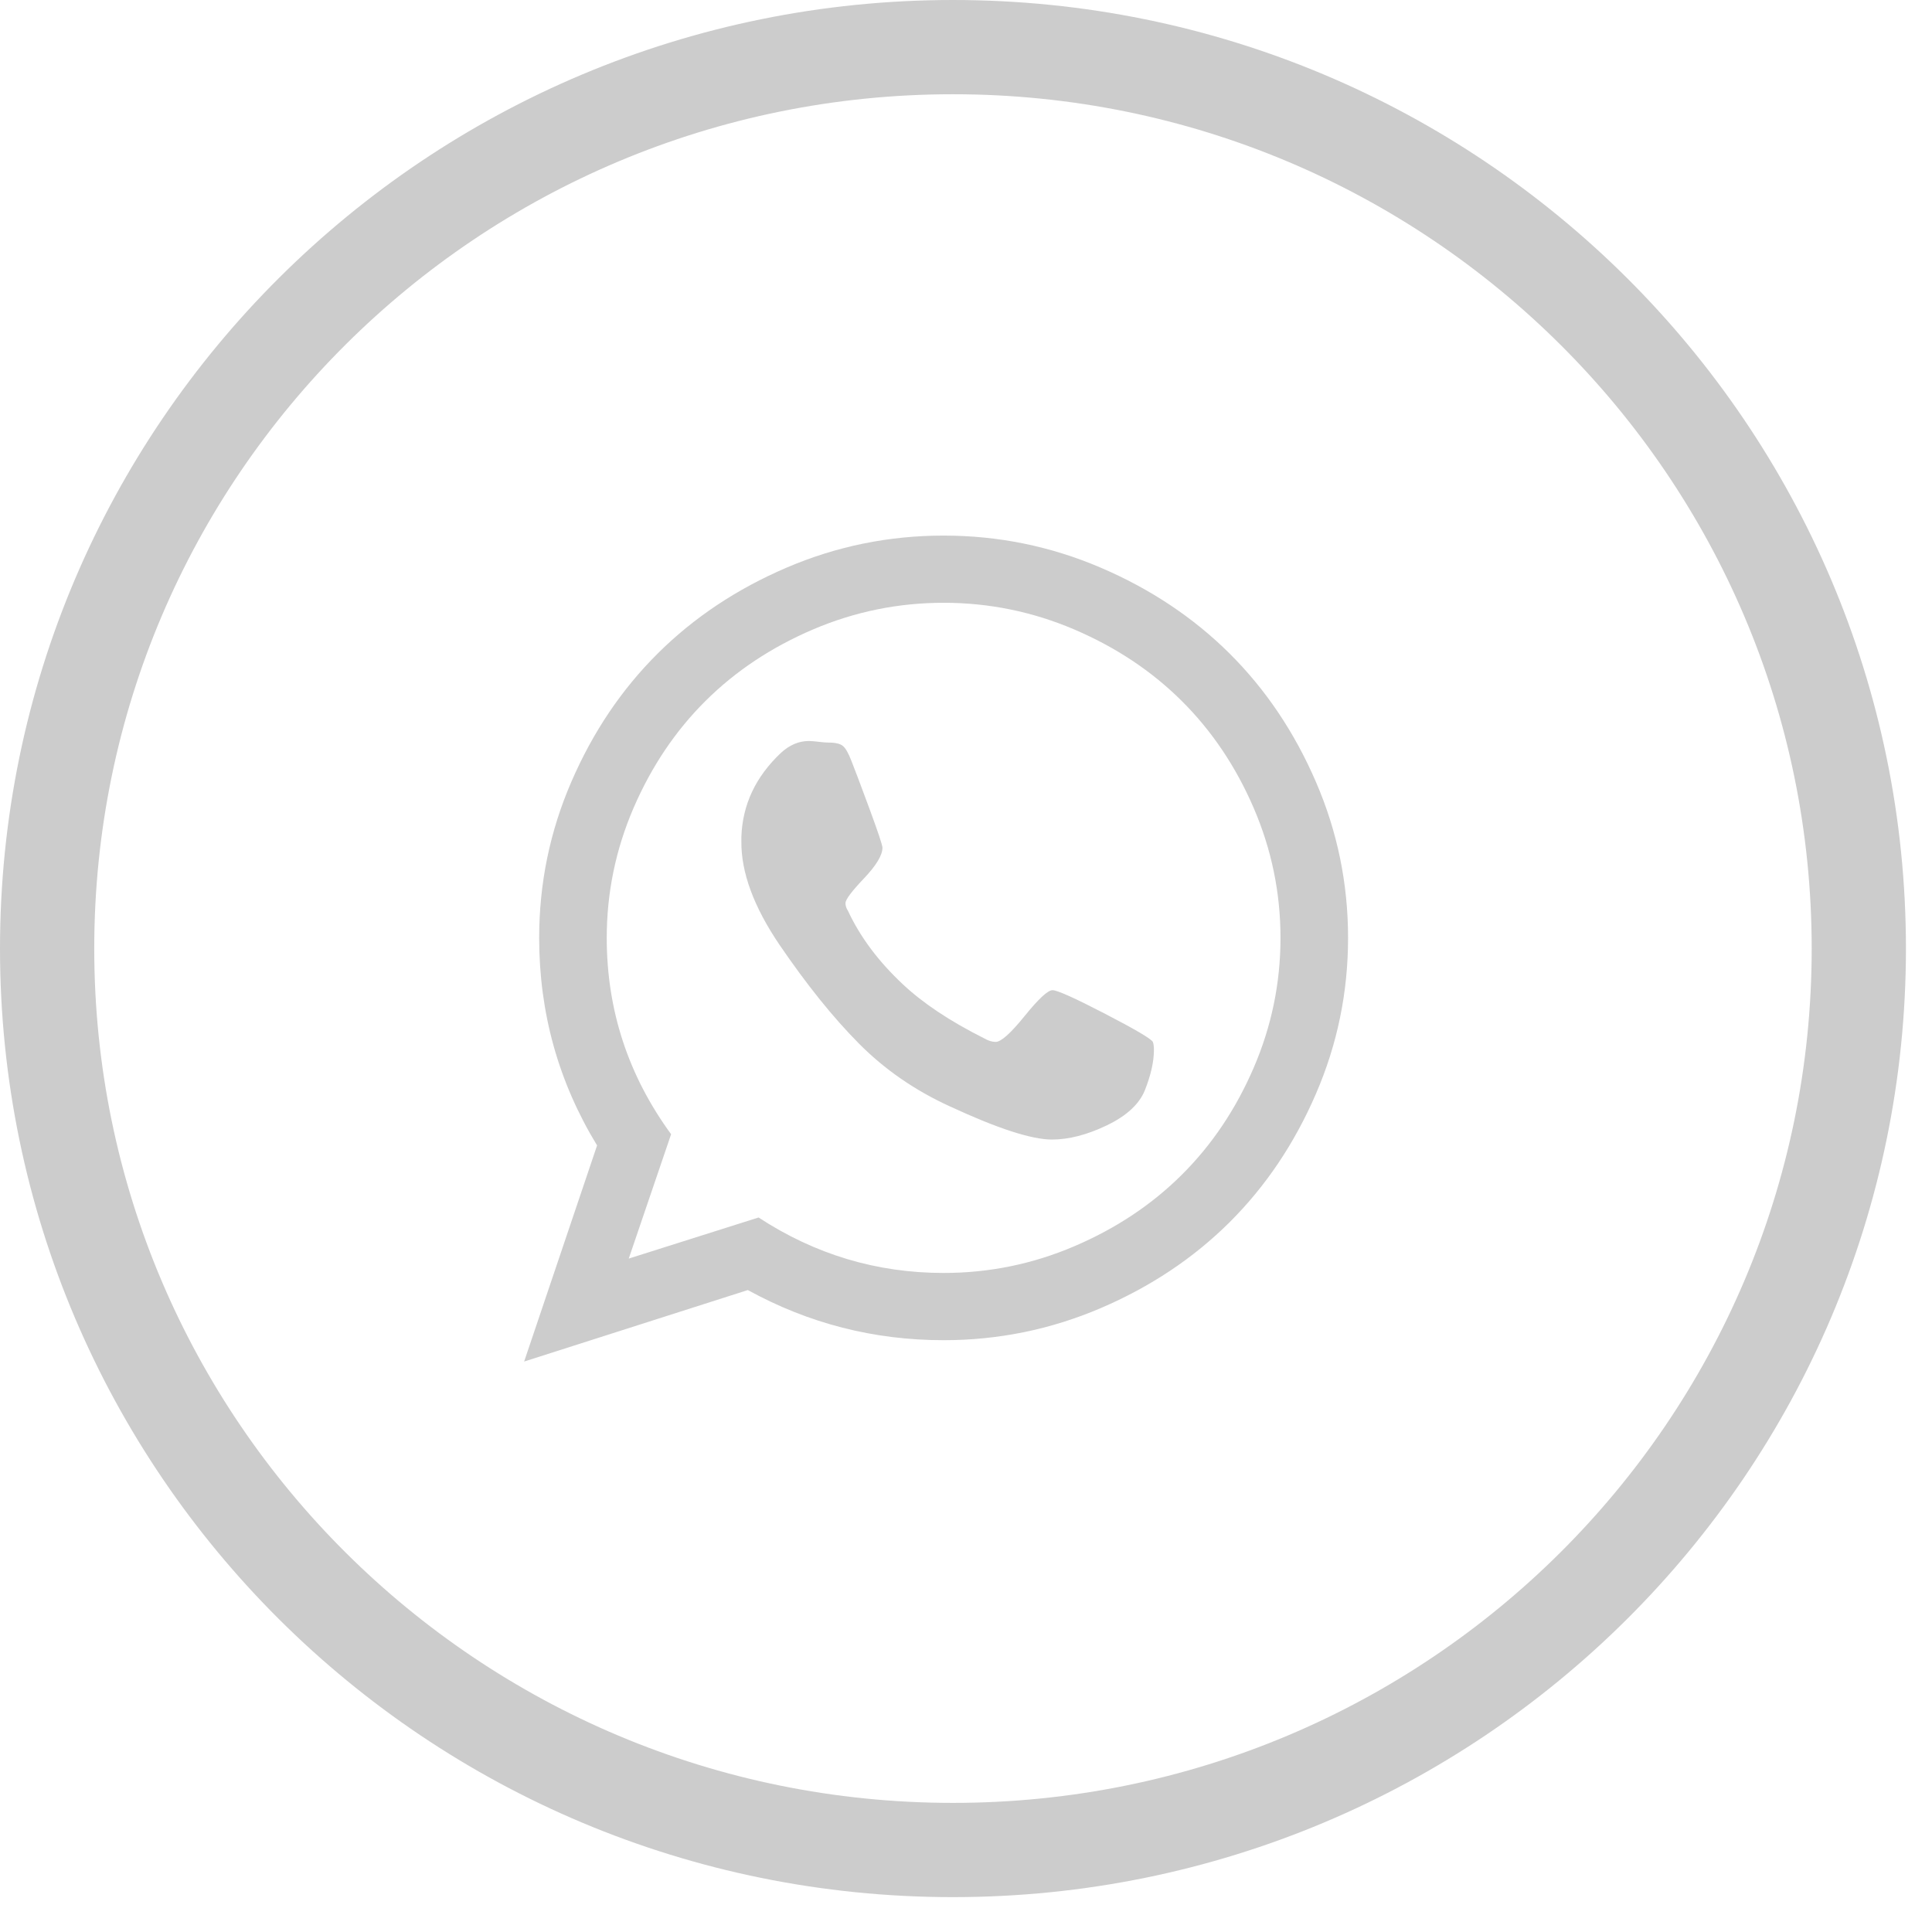
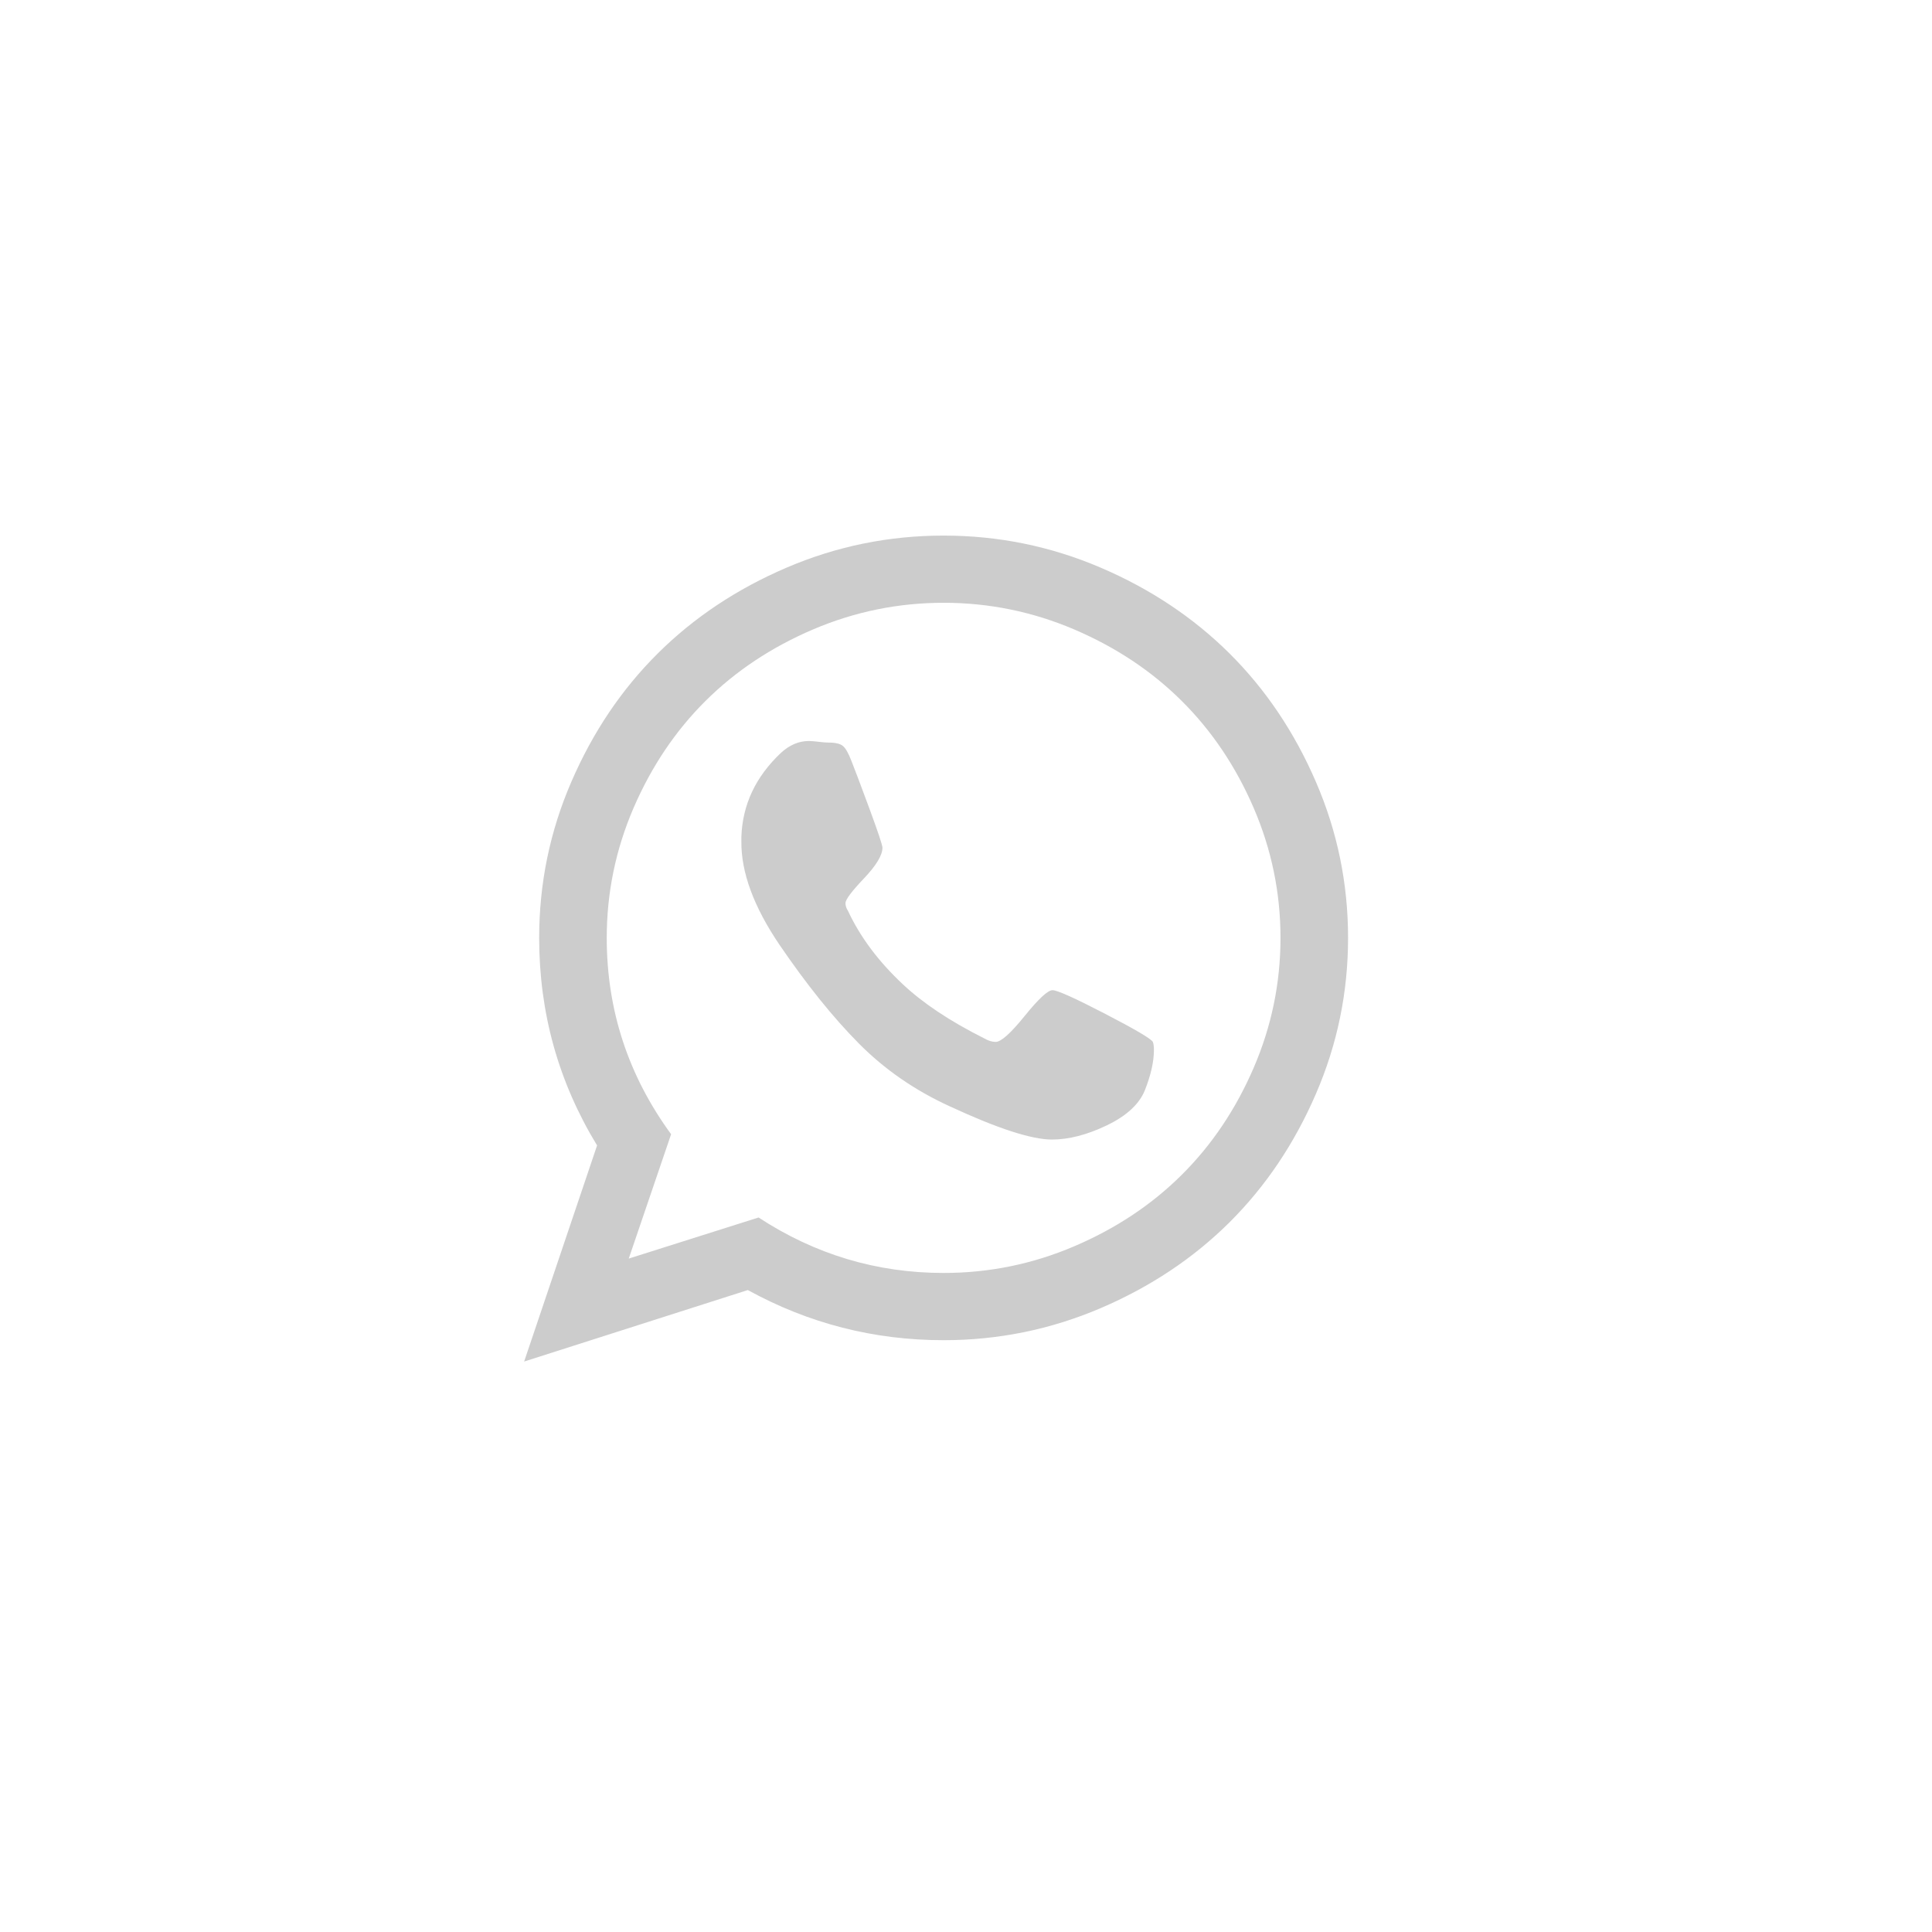
<svg xmlns="http://www.w3.org/2000/svg" width="41" height="41" viewBox="0 0 41 41" fill="none">
-   <path d="M39.447 20.13C39.447 30.691 30.844 39.26 20.223 39.26C9.602 39.26 1 30.691 1 20.13C1 9.569 9.602 1 20.223 1C30.844 1 39.447 9.569 39.447 20.13Z" stroke="#CCCCCC" stroke-width="2" />
  <path d="M22.336 21.013C22.435 21.013 22.805 21.179 23.446 21.511C24.087 21.843 24.427 22.043 24.465 22.111C24.48 22.149 24.488 22.206 24.488 22.281C24.488 22.53 24.423 22.817 24.294 23.142C24.173 23.436 23.903 23.683 23.486 23.883C23.068 24.083 22.681 24.183 22.325 24.183C21.892 24.183 21.171 23.949 20.162 23.481C19.418 23.142 18.773 22.696 18.227 22.145C17.68 21.594 17.119 20.896 16.542 20.05C15.995 19.243 15.726 18.511 15.733 17.854V17.763C15.756 17.076 16.037 16.48 16.576 15.974C16.758 15.808 16.955 15.725 17.168 15.725C17.213 15.725 17.282 15.731 17.373 15.742C17.464 15.753 17.536 15.759 17.589 15.759C17.733 15.759 17.834 15.784 17.891 15.833C17.948 15.882 18.006 15.986 18.067 16.144C18.128 16.295 18.253 16.627 18.443 17.14C18.633 17.654 18.727 17.937 18.727 17.99C18.727 18.148 18.596 18.365 18.335 18.641C18.073 18.916 17.942 19.092 17.942 19.167C17.942 19.22 17.961 19.277 17.999 19.337C18.257 19.888 18.644 20.405 19.16 20.888C19.585 21.288 20.158 21.67 20.879 22.032C20.97 22.085 21.053 22.111 21.129 22.111C21.243 22.111 21.448 21.928 21.744 21.562C22.04 21.196 22.237 21.013 22.336 21.013ZM20.025 27.014C20.989 27.014 21.913 26.826 22.797 26.448C23.681 26.071 24.442 25.565 25.079 24.931C25.717 24.297 26.226 23.54 26.605 22.66C26.984 21.781 27.174 20.862 27.174 19.903C27.174 18.945 26.984 18.026 26.605 17.146C26.226 16.267 25.717 15.51 25.079 14.876C24.442 14.242 23.681 13.736 22.797 13.358C21.913 12.981 20.989 12.792 20.025 12.792C19.061 12.792 18.137 12.981 17.253 13.358C16.369 13.736 15.608 14.242 14.971 14.876C14.333 15.51 13.825 16.267 13.445 17.146C13.066 18.026 12.876 18.945 12.876 19.903C12.876 21.436 13.332 22.825 14.242 24.07L13.343 26.709L16.098 25.837C17.297 26.622 18.606 27.014 20.025 27.014ZM20.025 11.366C21.186 11.366 22.296 11.592 23.355 12.045C24.414 12.498 25.326 13.106 26.093 13.868C26.859 14.63 27.47 15.538 27.925 16.591C28.381 17.644 28.608 18.748 28.608 19.903C28.608 21.058 28.381 22.162 27.925 23.215C27.47 24.268 26.859 25.176 26.093 25.939C25.326 26.701 24.414 27.309 23.355 27.762C22.296 28.214 21.186 28.441 20.025 28.441C18.545 28.441 17.16 28.086 15.87 27.377L11.123 28.894L12.671 24.308C11.852 22.964 11.442 21.496 11.442 19.903C11.442 18.748 11.669 17.644 12.125 16.591C12.58 15.538 13.191 14.63 13.958 13.868C14.724 13.106 15.637 12.498 16.695 12.045C17.754 11.592 18.864 11.366 20.025 11.366Z" fill="#CCCCCC" />
</svg>